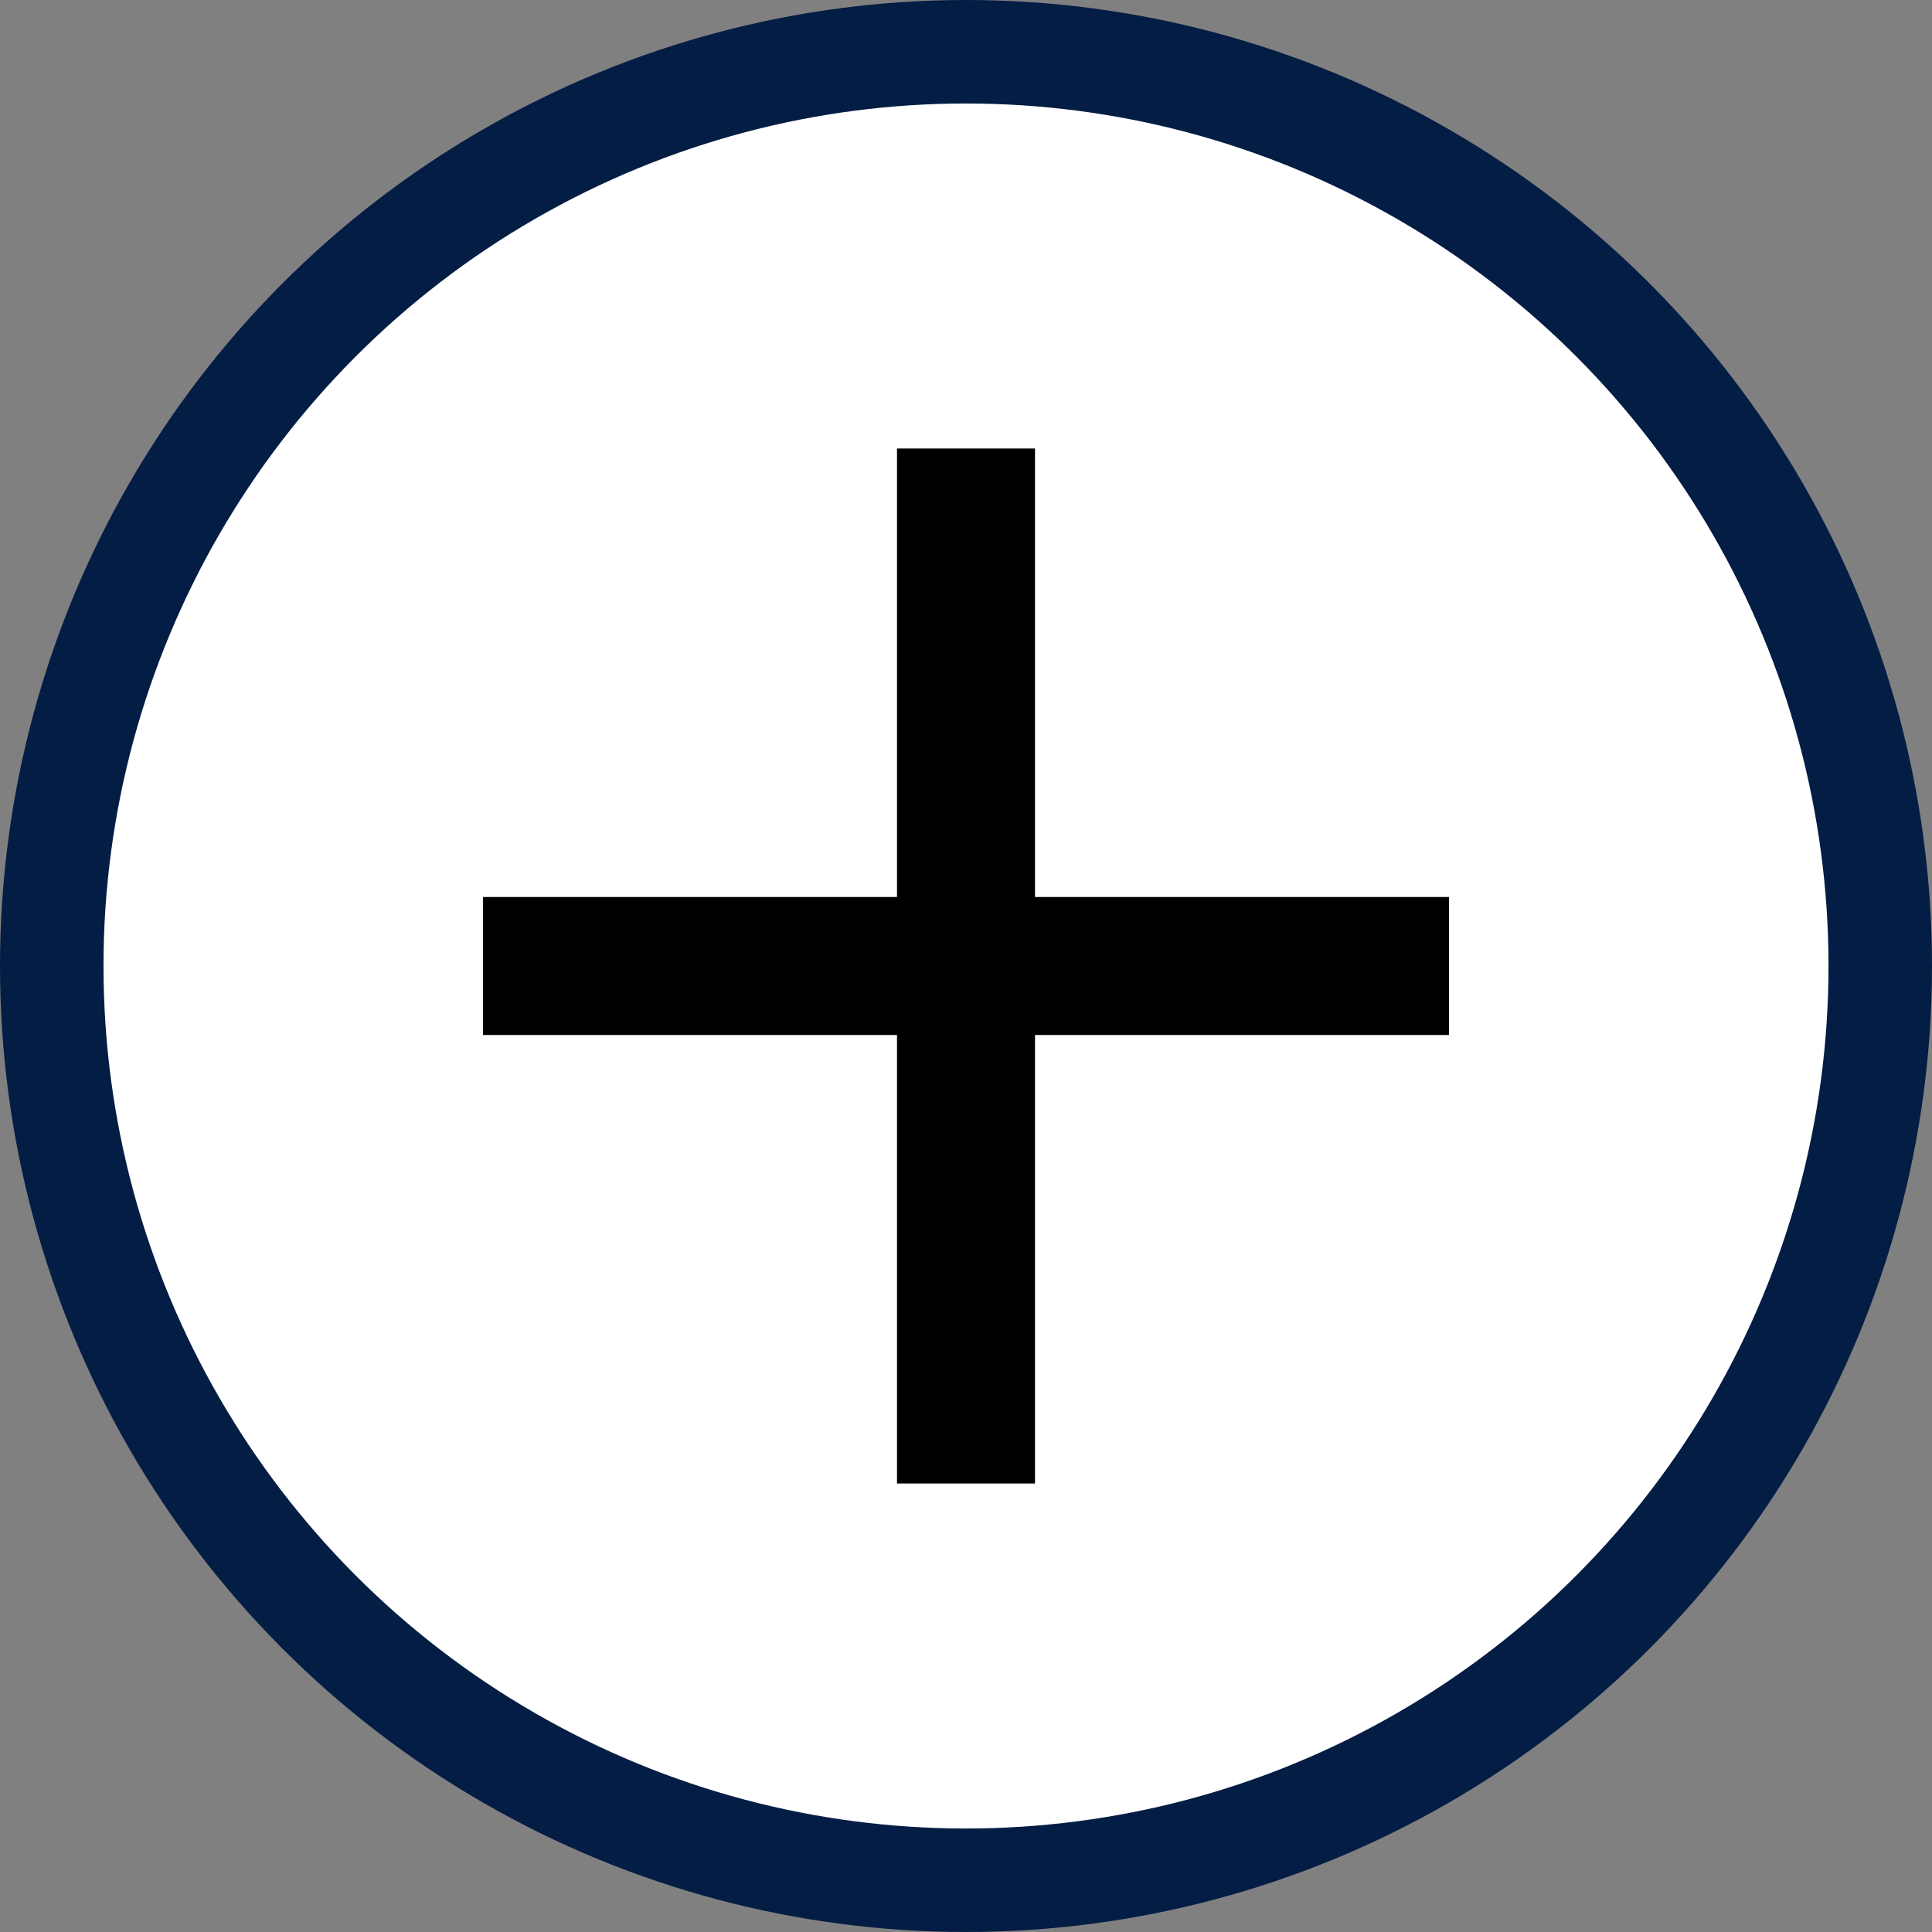
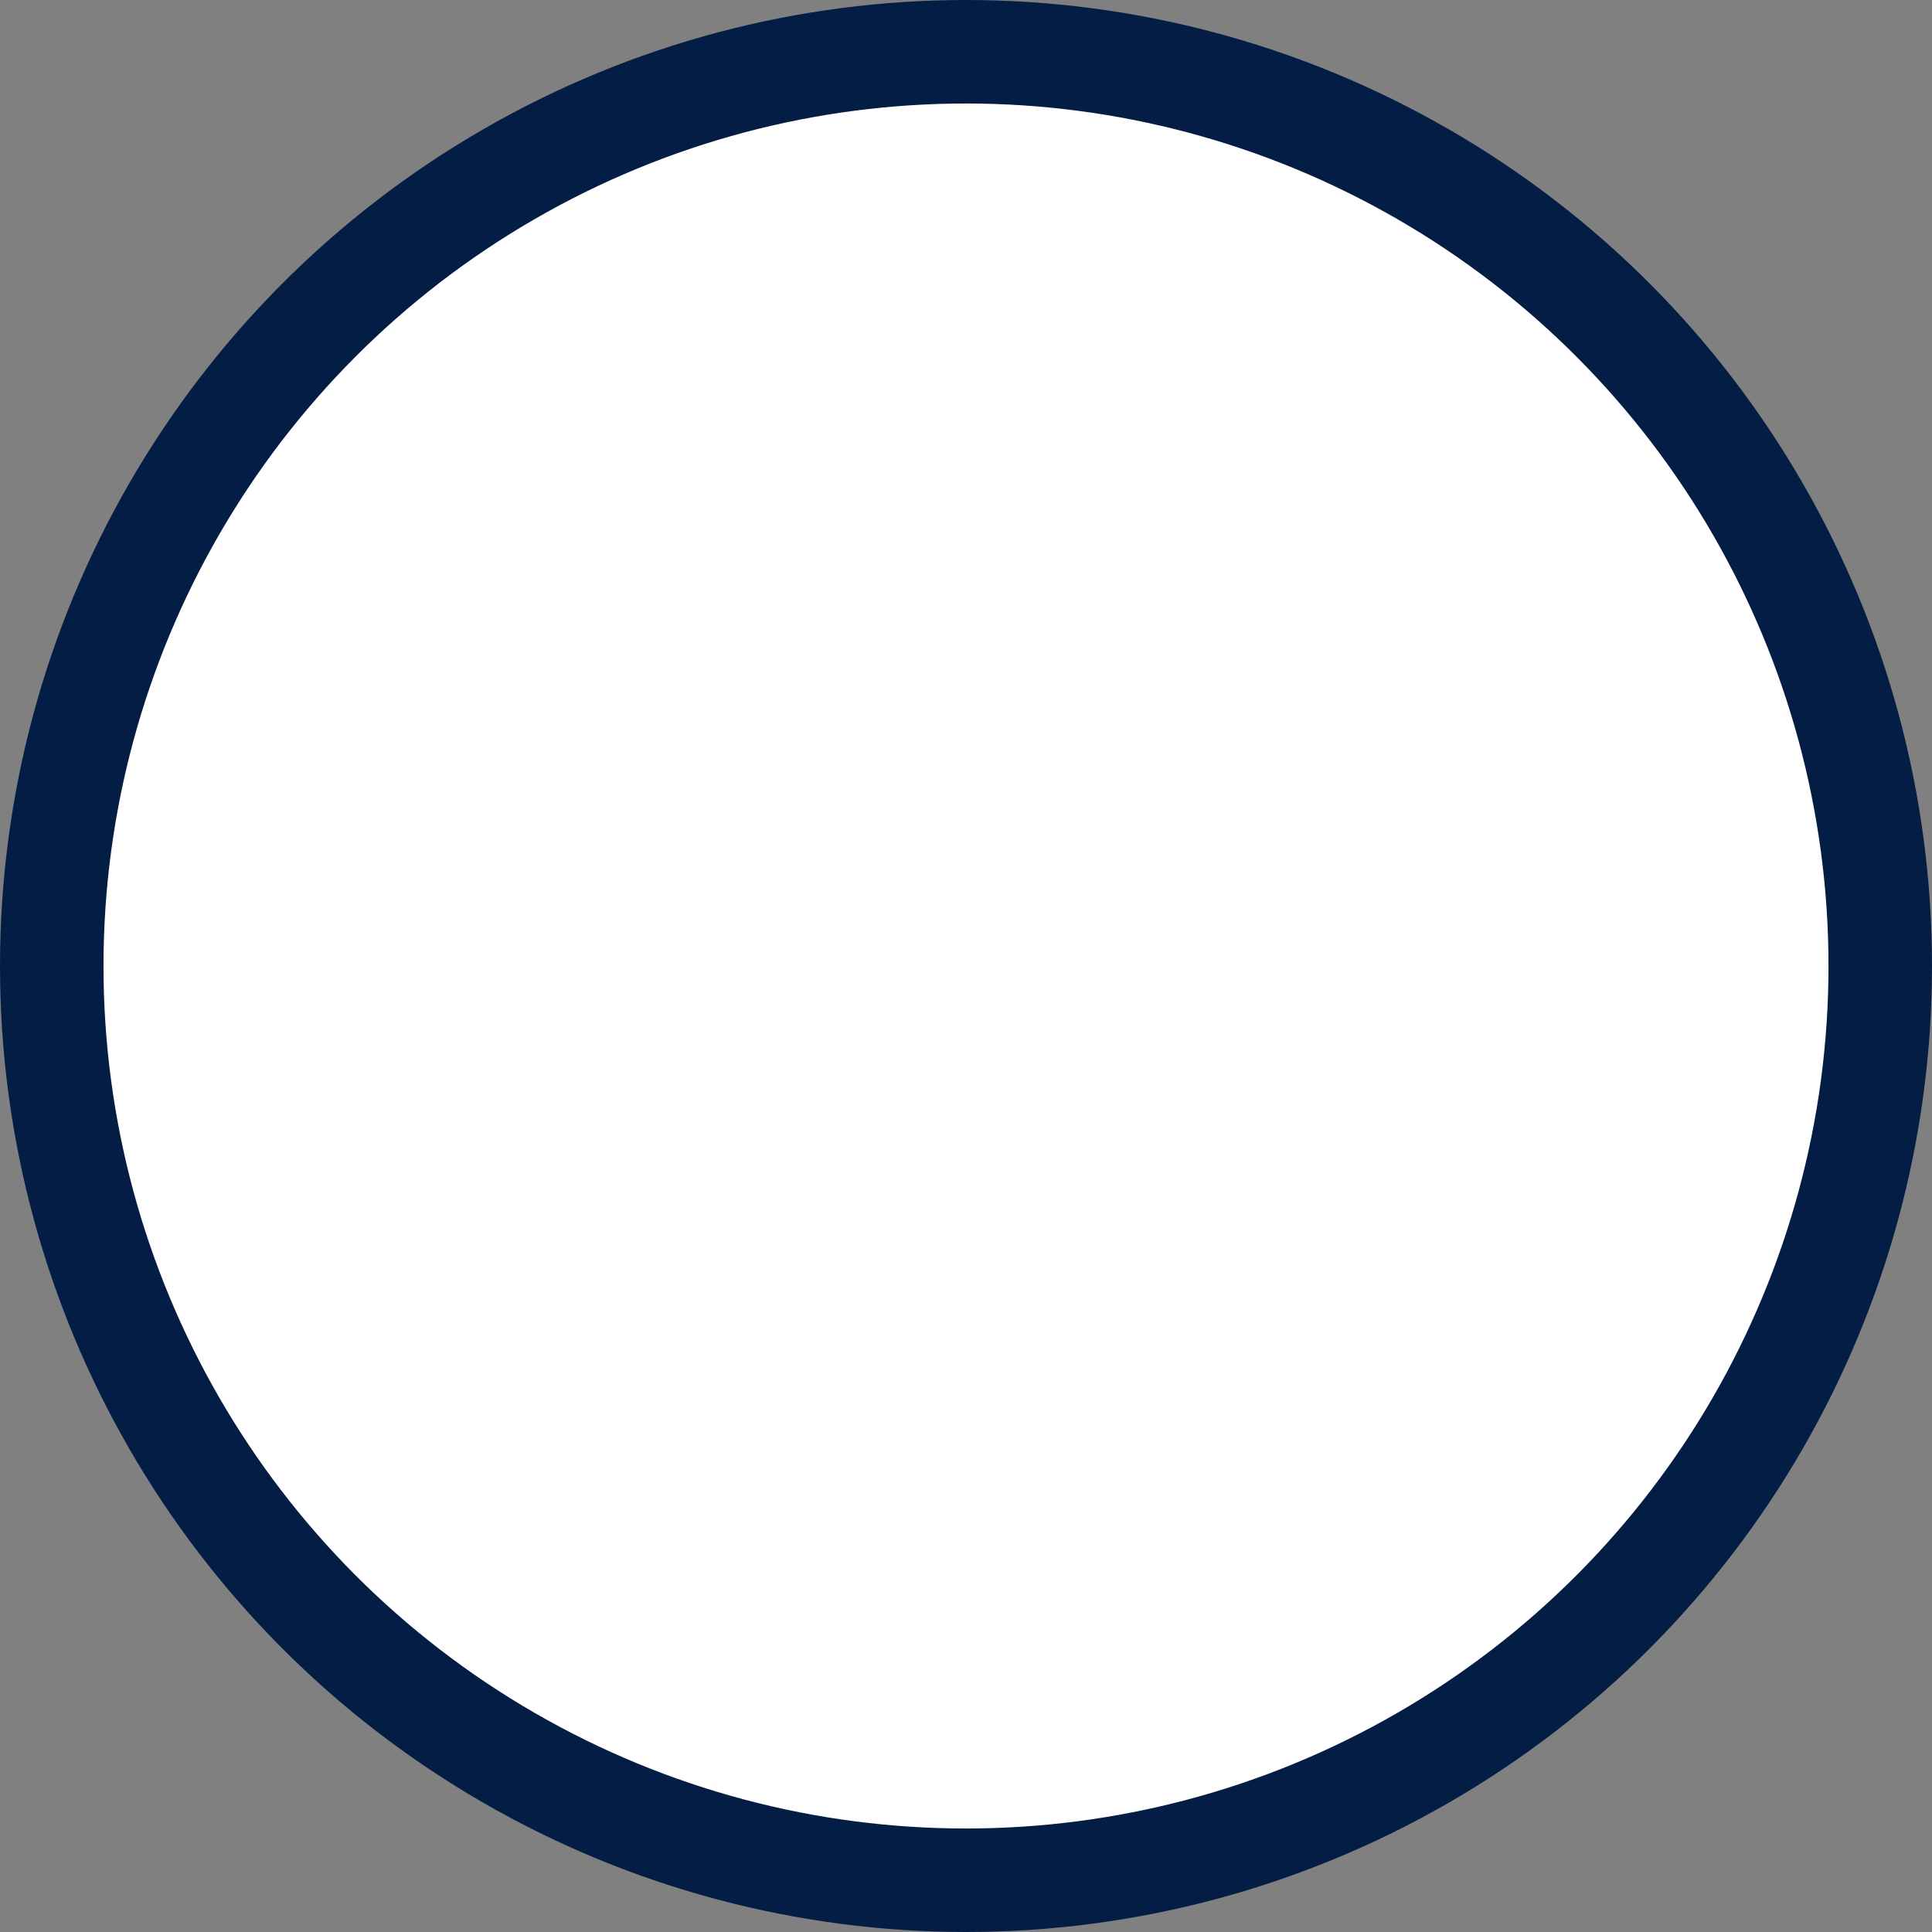
<svg xmlns="http://www.w3.org/2000/svg" width="28" height="28" viewBox="0 0 28 28" fill="none">
  <rect x="0" y="0" width="28" height="28" fill="#808080" stroke="none" />
  <circle cx="14" cy="14" r="13.25" fill="#fff" stroke="#041D44" stroke-width="1.5" />
-   <path d="M7 14h14m-7-7.5v15" stroke="#000" stroke-width="2" />
</svg>